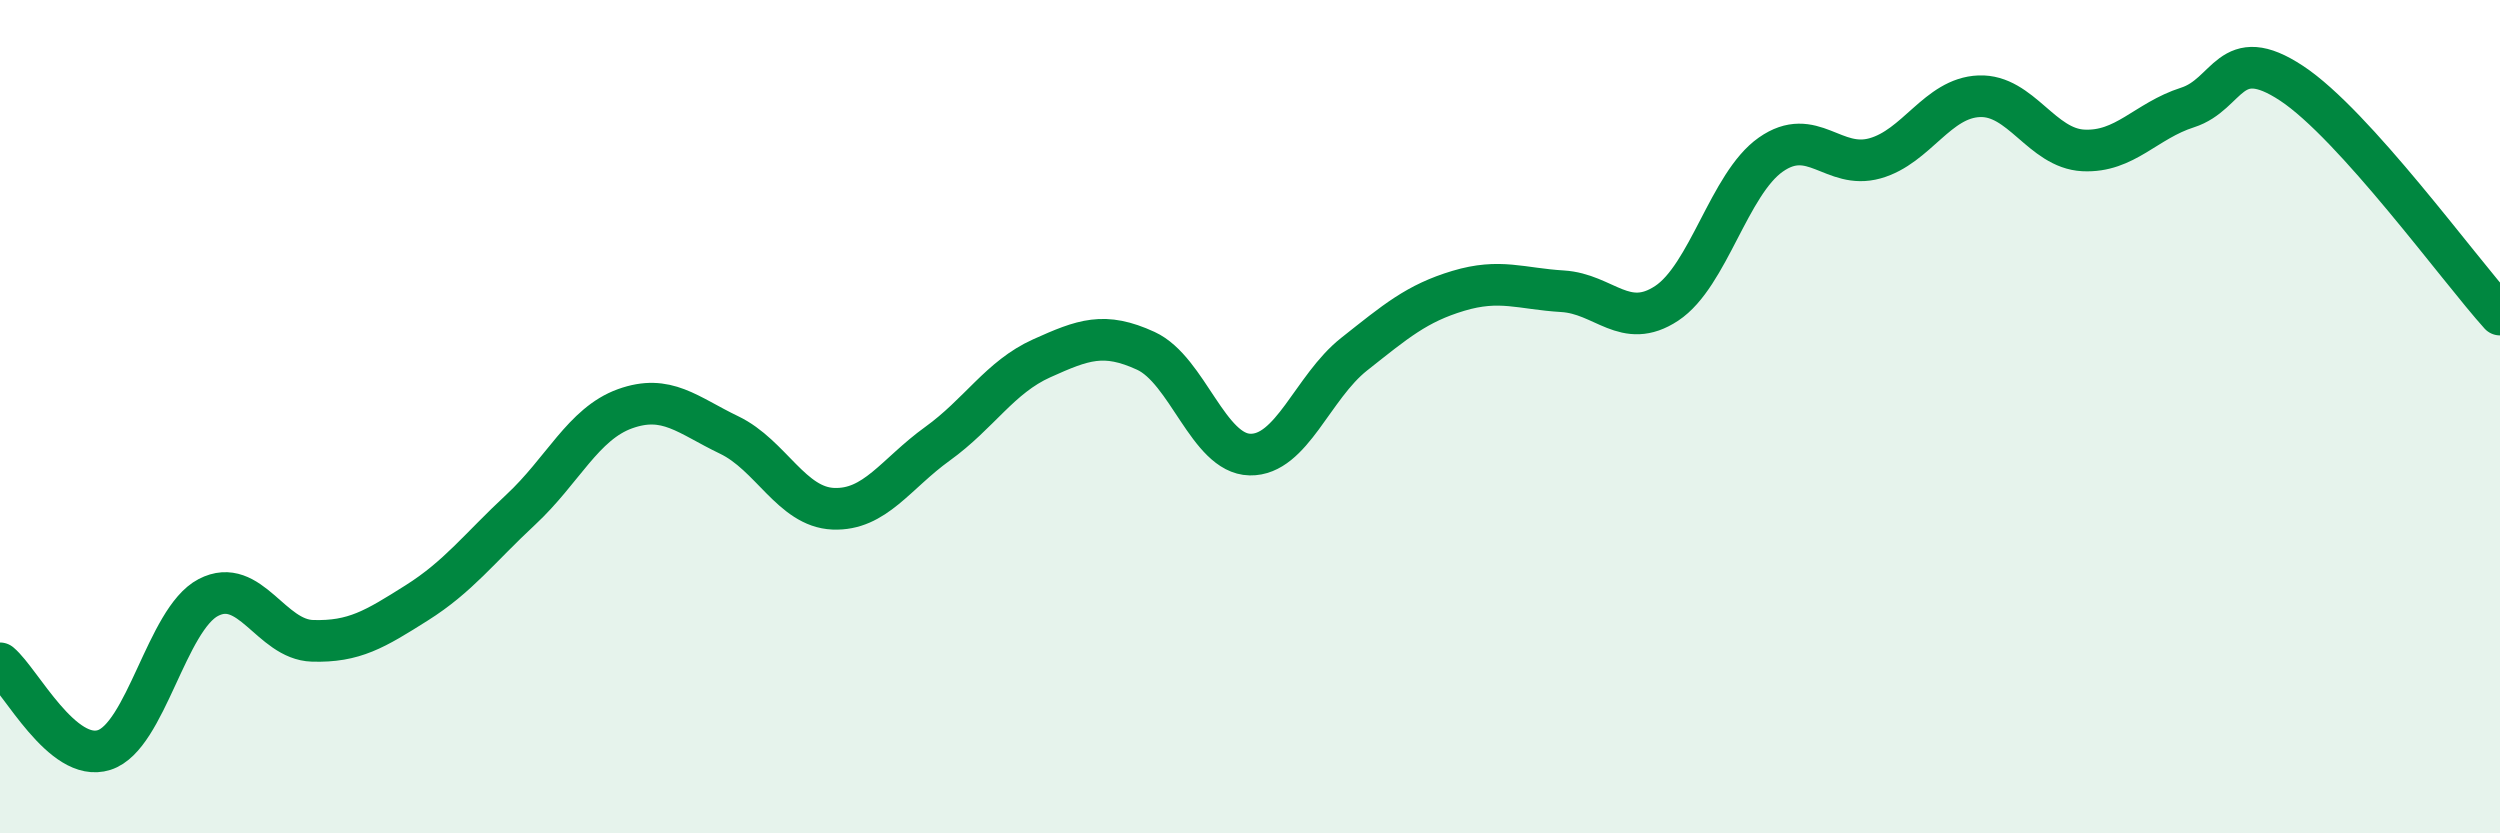
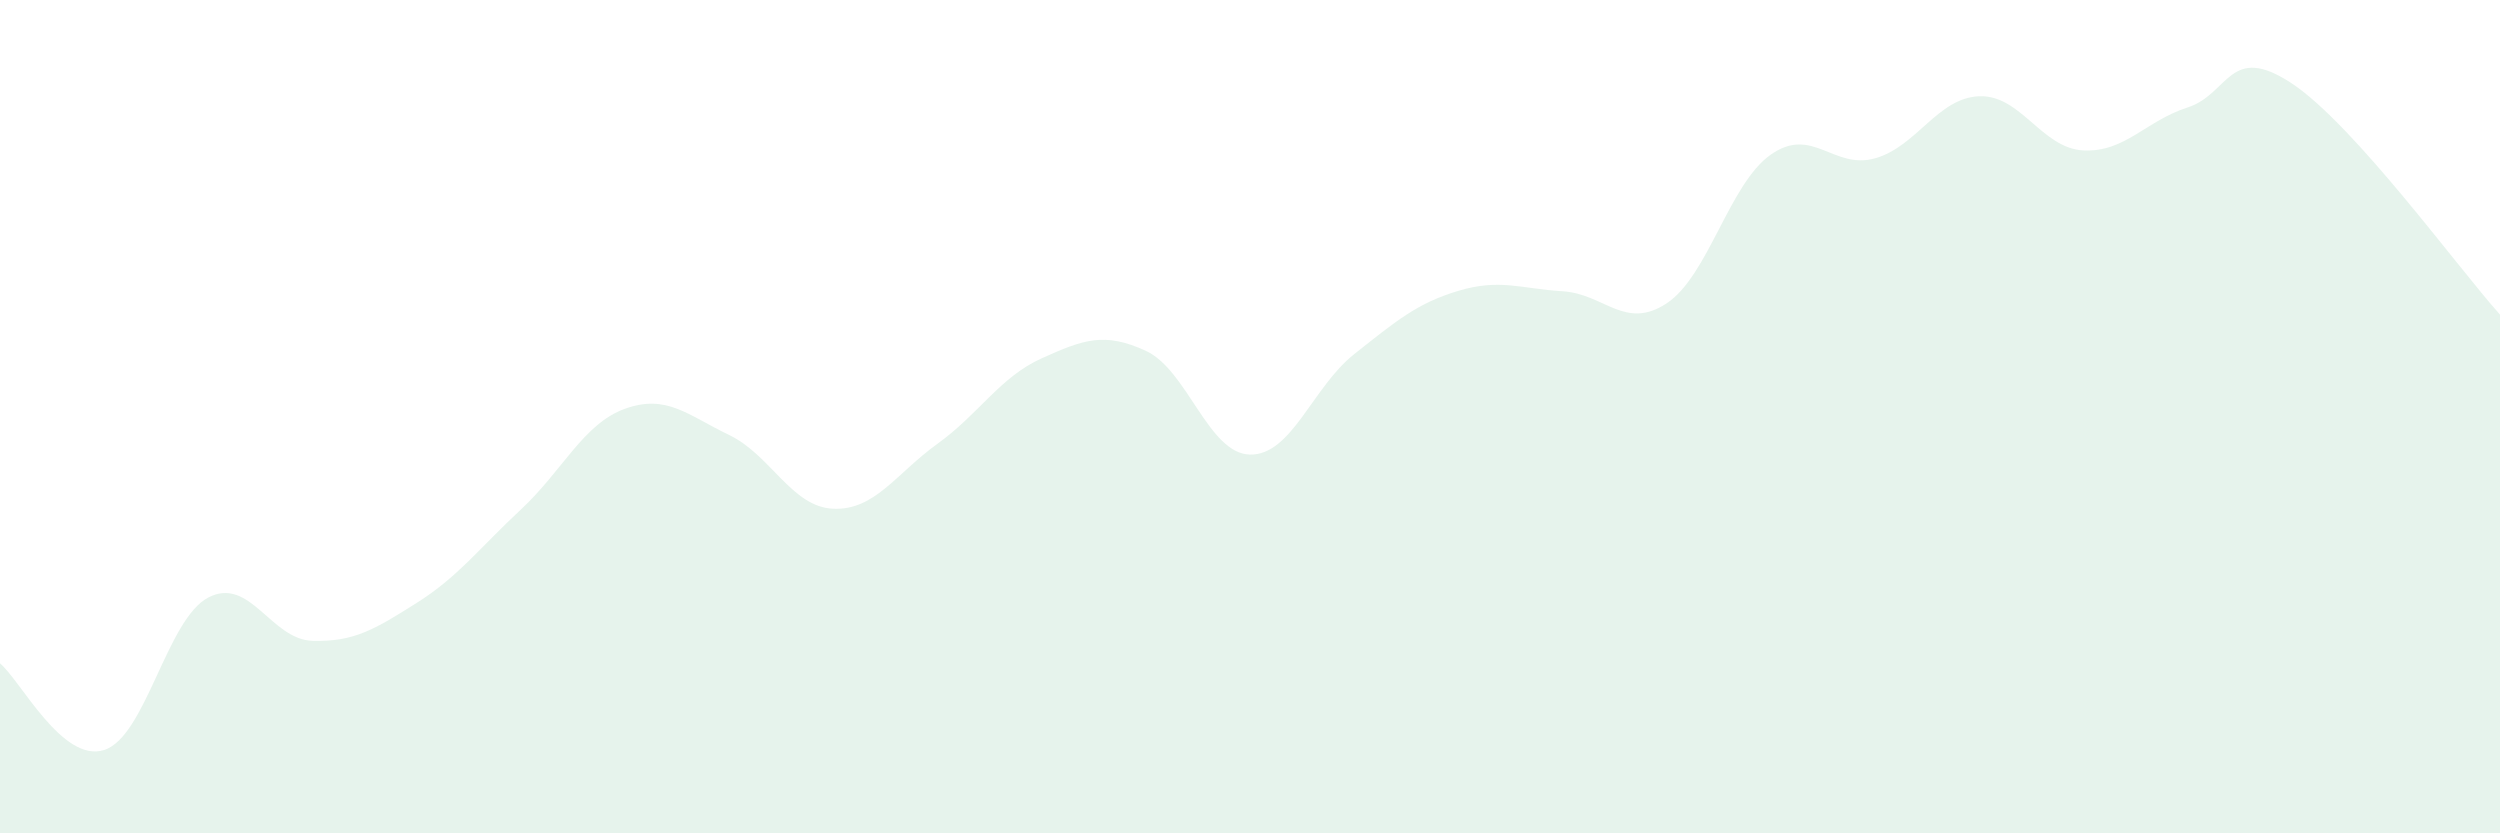
<svg xmlns="http://www.w3.org/2000/svg" width="60" height="20" viewBox="0 0 60 20">
  <path d="M 0,15.92 C 0.5,16.34 1.5,18.32 2.5,18 C 3.5,17.68 4,14.86 5,14.34 C 6,13.82 6.5,15.35 7.5,15.38 C 8.5,15.41 9,15.1 10,14.47 C 11,13.84 11.5,13.16 12.5,12.23 C 13.5,11.3 14,10.17 15,9.81 C 16,9.45 16.5,9.96 17.5,10.44 C 18.5,10.92 19,12.17 20,12.21 C 21,12.25 21.5,11.37 22.5,10.65 C 23.5,9.93 24,9.05 25,8.6 C 26,8.15 26.5,7.96 27.5,8.42 C 28.5,8.88 29,10.89 30,10.91 C 31,10.93 31.5,9.29 32.5,8.5 C 33.5,7.71 34,7.28 35,6.98 C 36,6.68 36.5,6.93 37.5,6.99 C 38.5,7.05 39,7.94 40,7.28 C 41,6.62 41.5,4.41 42.5,3.71 C 43.5,3.01 44,4.08 45,3.8 C 46,3.52 46.5,2.35 47.5,2.31 C 48.5,2.27 49,3.56 50,3.61 C 51,3.66 51.5,2.9 52.5,2.58 C 53.5,2.26 53.5,1.01 55,2 C 56.5,2.99 59,6.44 60,7.55L60 20L0 20Z" fill="#008740" opacity="0.1" stroke-linecap="round" stroke-linejoin="round" />
-   <path d="M 0,15.92 C 0.5,16.34 1.5,18.32 2.5,18 C 3.5,17.68 4,14.86 5,14.34 C 6,13.82 6.5,15.35 7.5,15.38 C 8.5,15.41 9,15.1 10,14.47 C 11,13.84 11.5,13.16 12.5,12.23 C 13.5,11.3 14,10.17 15,9.81 C 16,9.45 16.5,9.96 17.5,10.44 C 18.5,10.92 19,12.17 20,12.21 C 21,12.25 21.5,11.37 22.5,10.65 C 23.5,9.93 24,9.05 25,8.6 C 26,8.15 26.5,7.96 27.5,8.42 C 28.5,8.88 29,10.89 30,10.91 C 31,10.93 31.5,9.29 32.5,8.5 C 33.5,7.71 34,7.28 35,6.98 C 36,6.68 36.5,6.93 37.5,6.99 C 38.5,7.05 39,7.94 40,7.28 C 41,6.62 41.5,4.41 42.5,3.71 C 43.5,3.01 44,4.08 45,3.8 C 46,3.52 46.5,2.35 47.5,2.31 C 48.5,2.27 49,3.56 50,3.61 C 51,3.66 51.5,2.9 52.5,2.58 C 53.5,2.26 53.5,1.01 55,2 C 56.5,2.99 59,6.44 60,7.55" stroke="#008740" stroke-width="1" fill="none" stroke-linecap="round" stroke-linejoin="round" />
</svg>